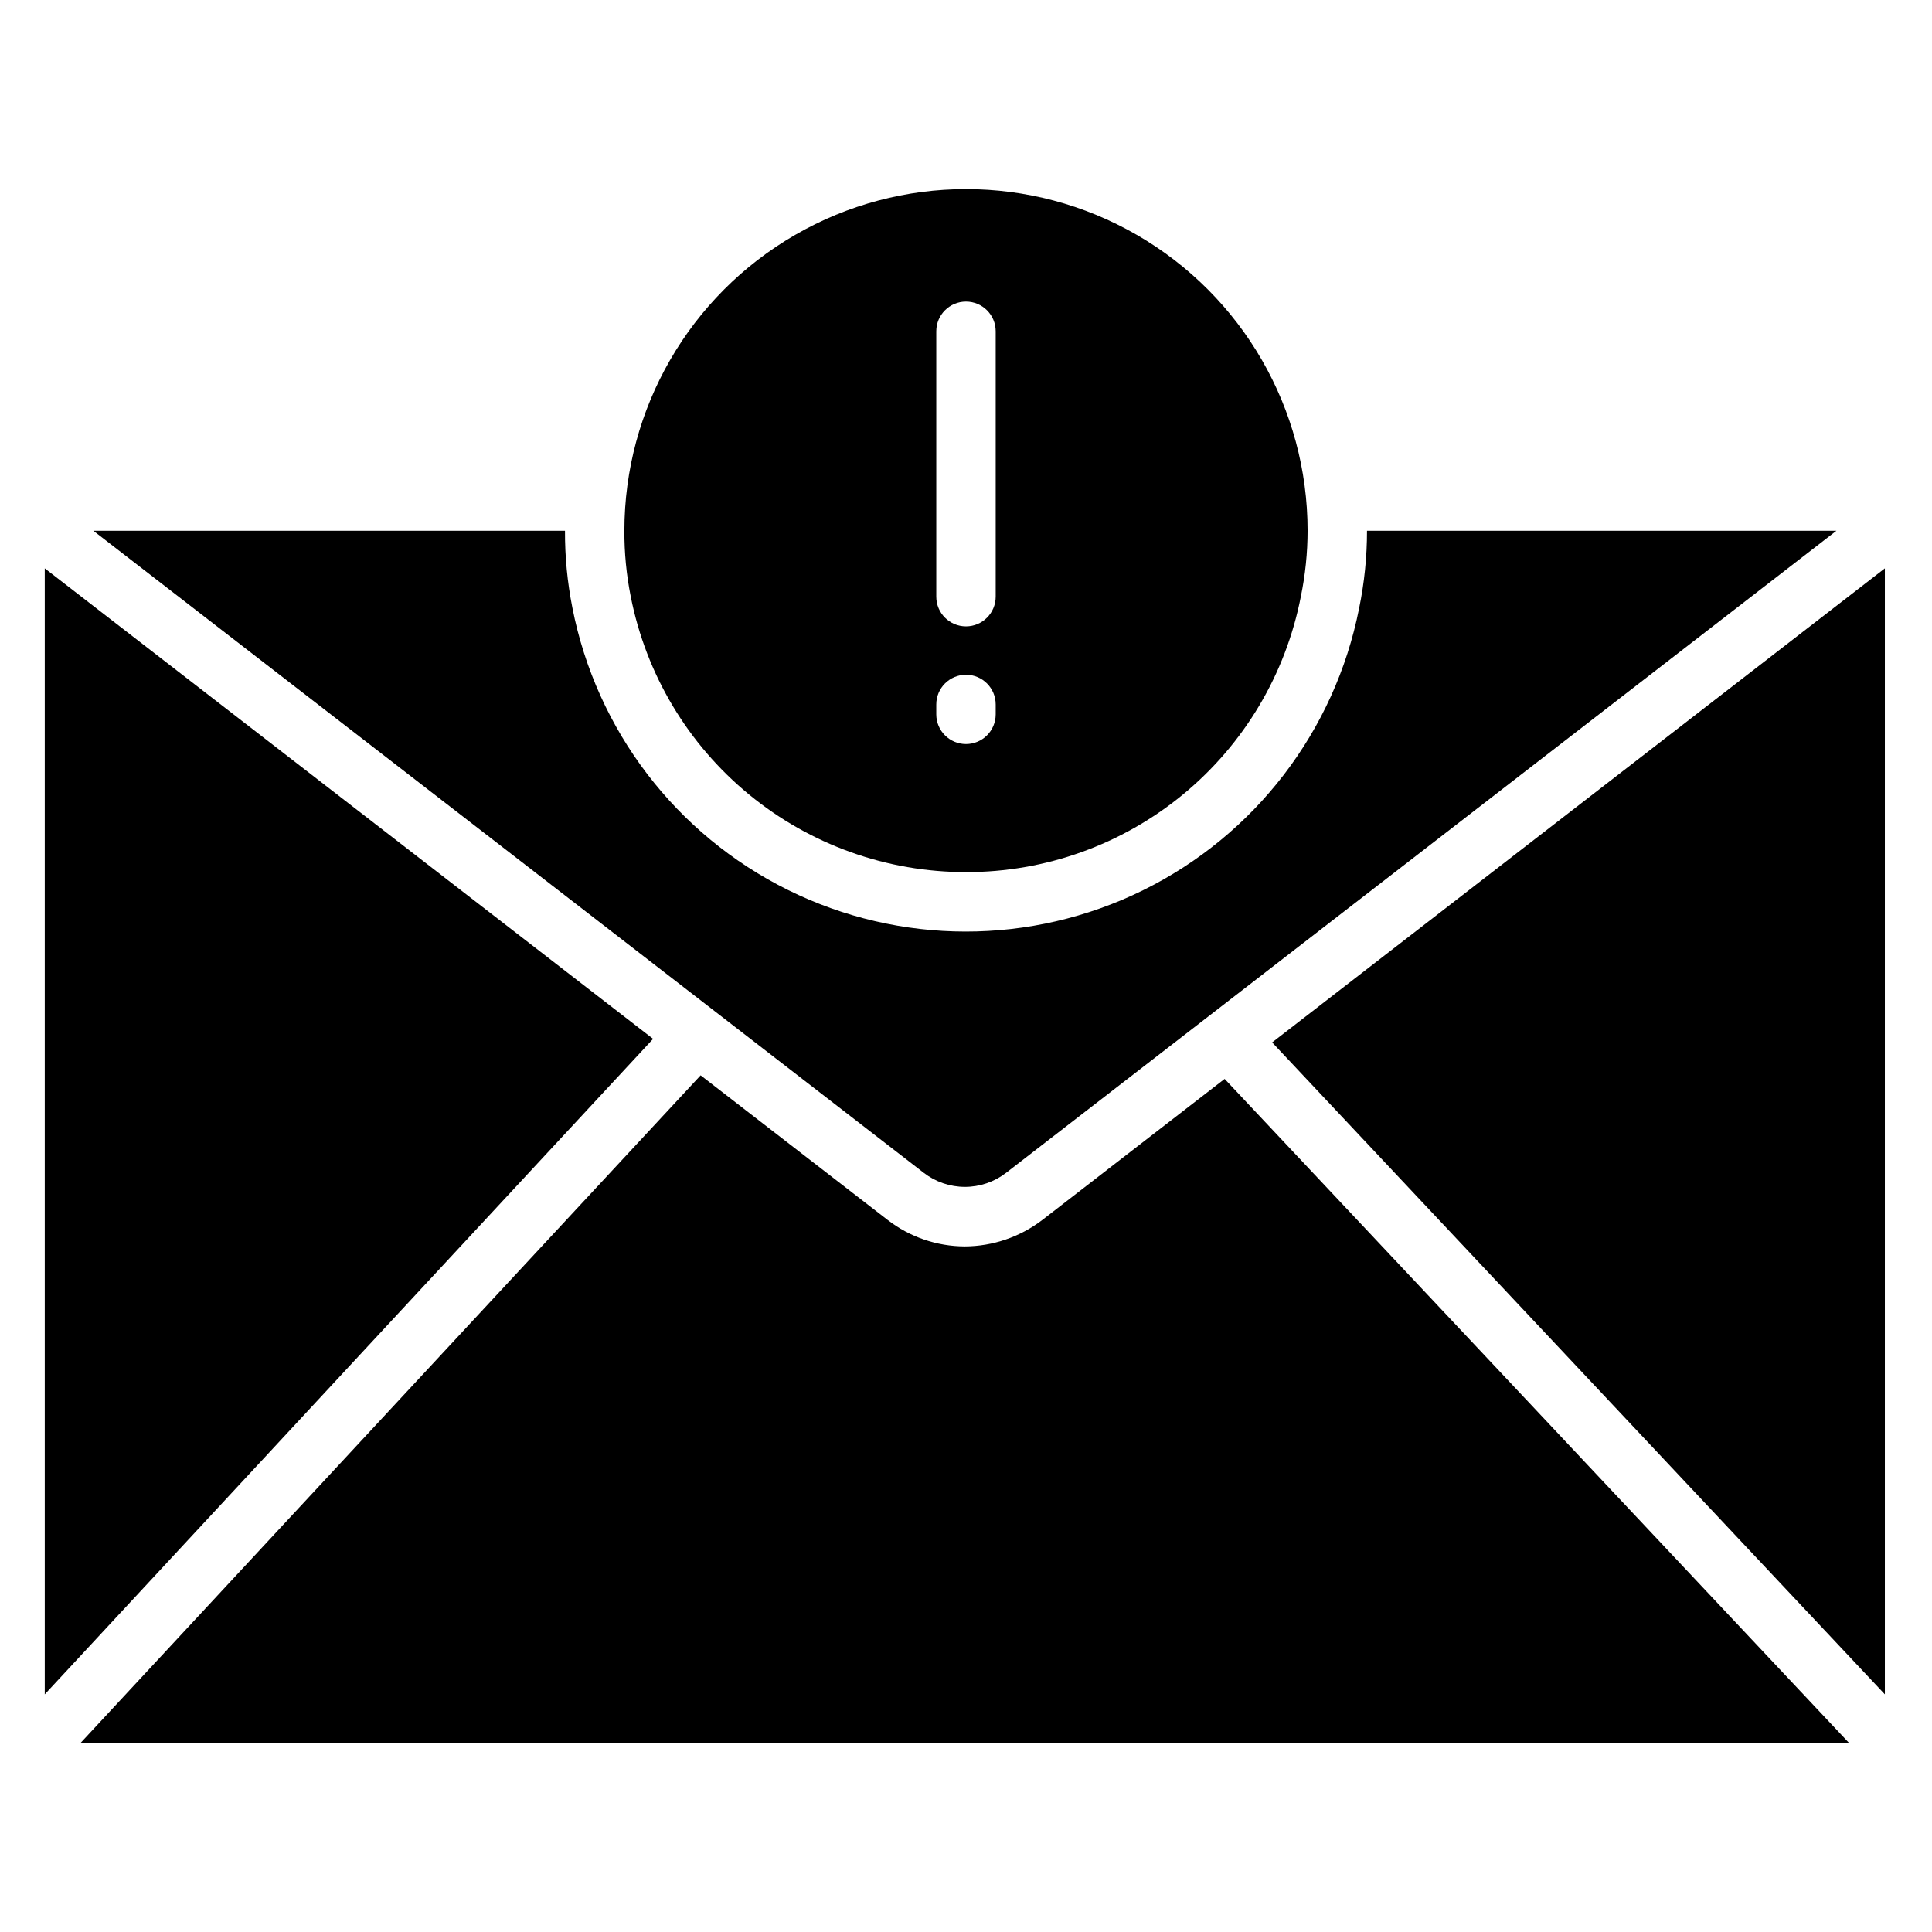
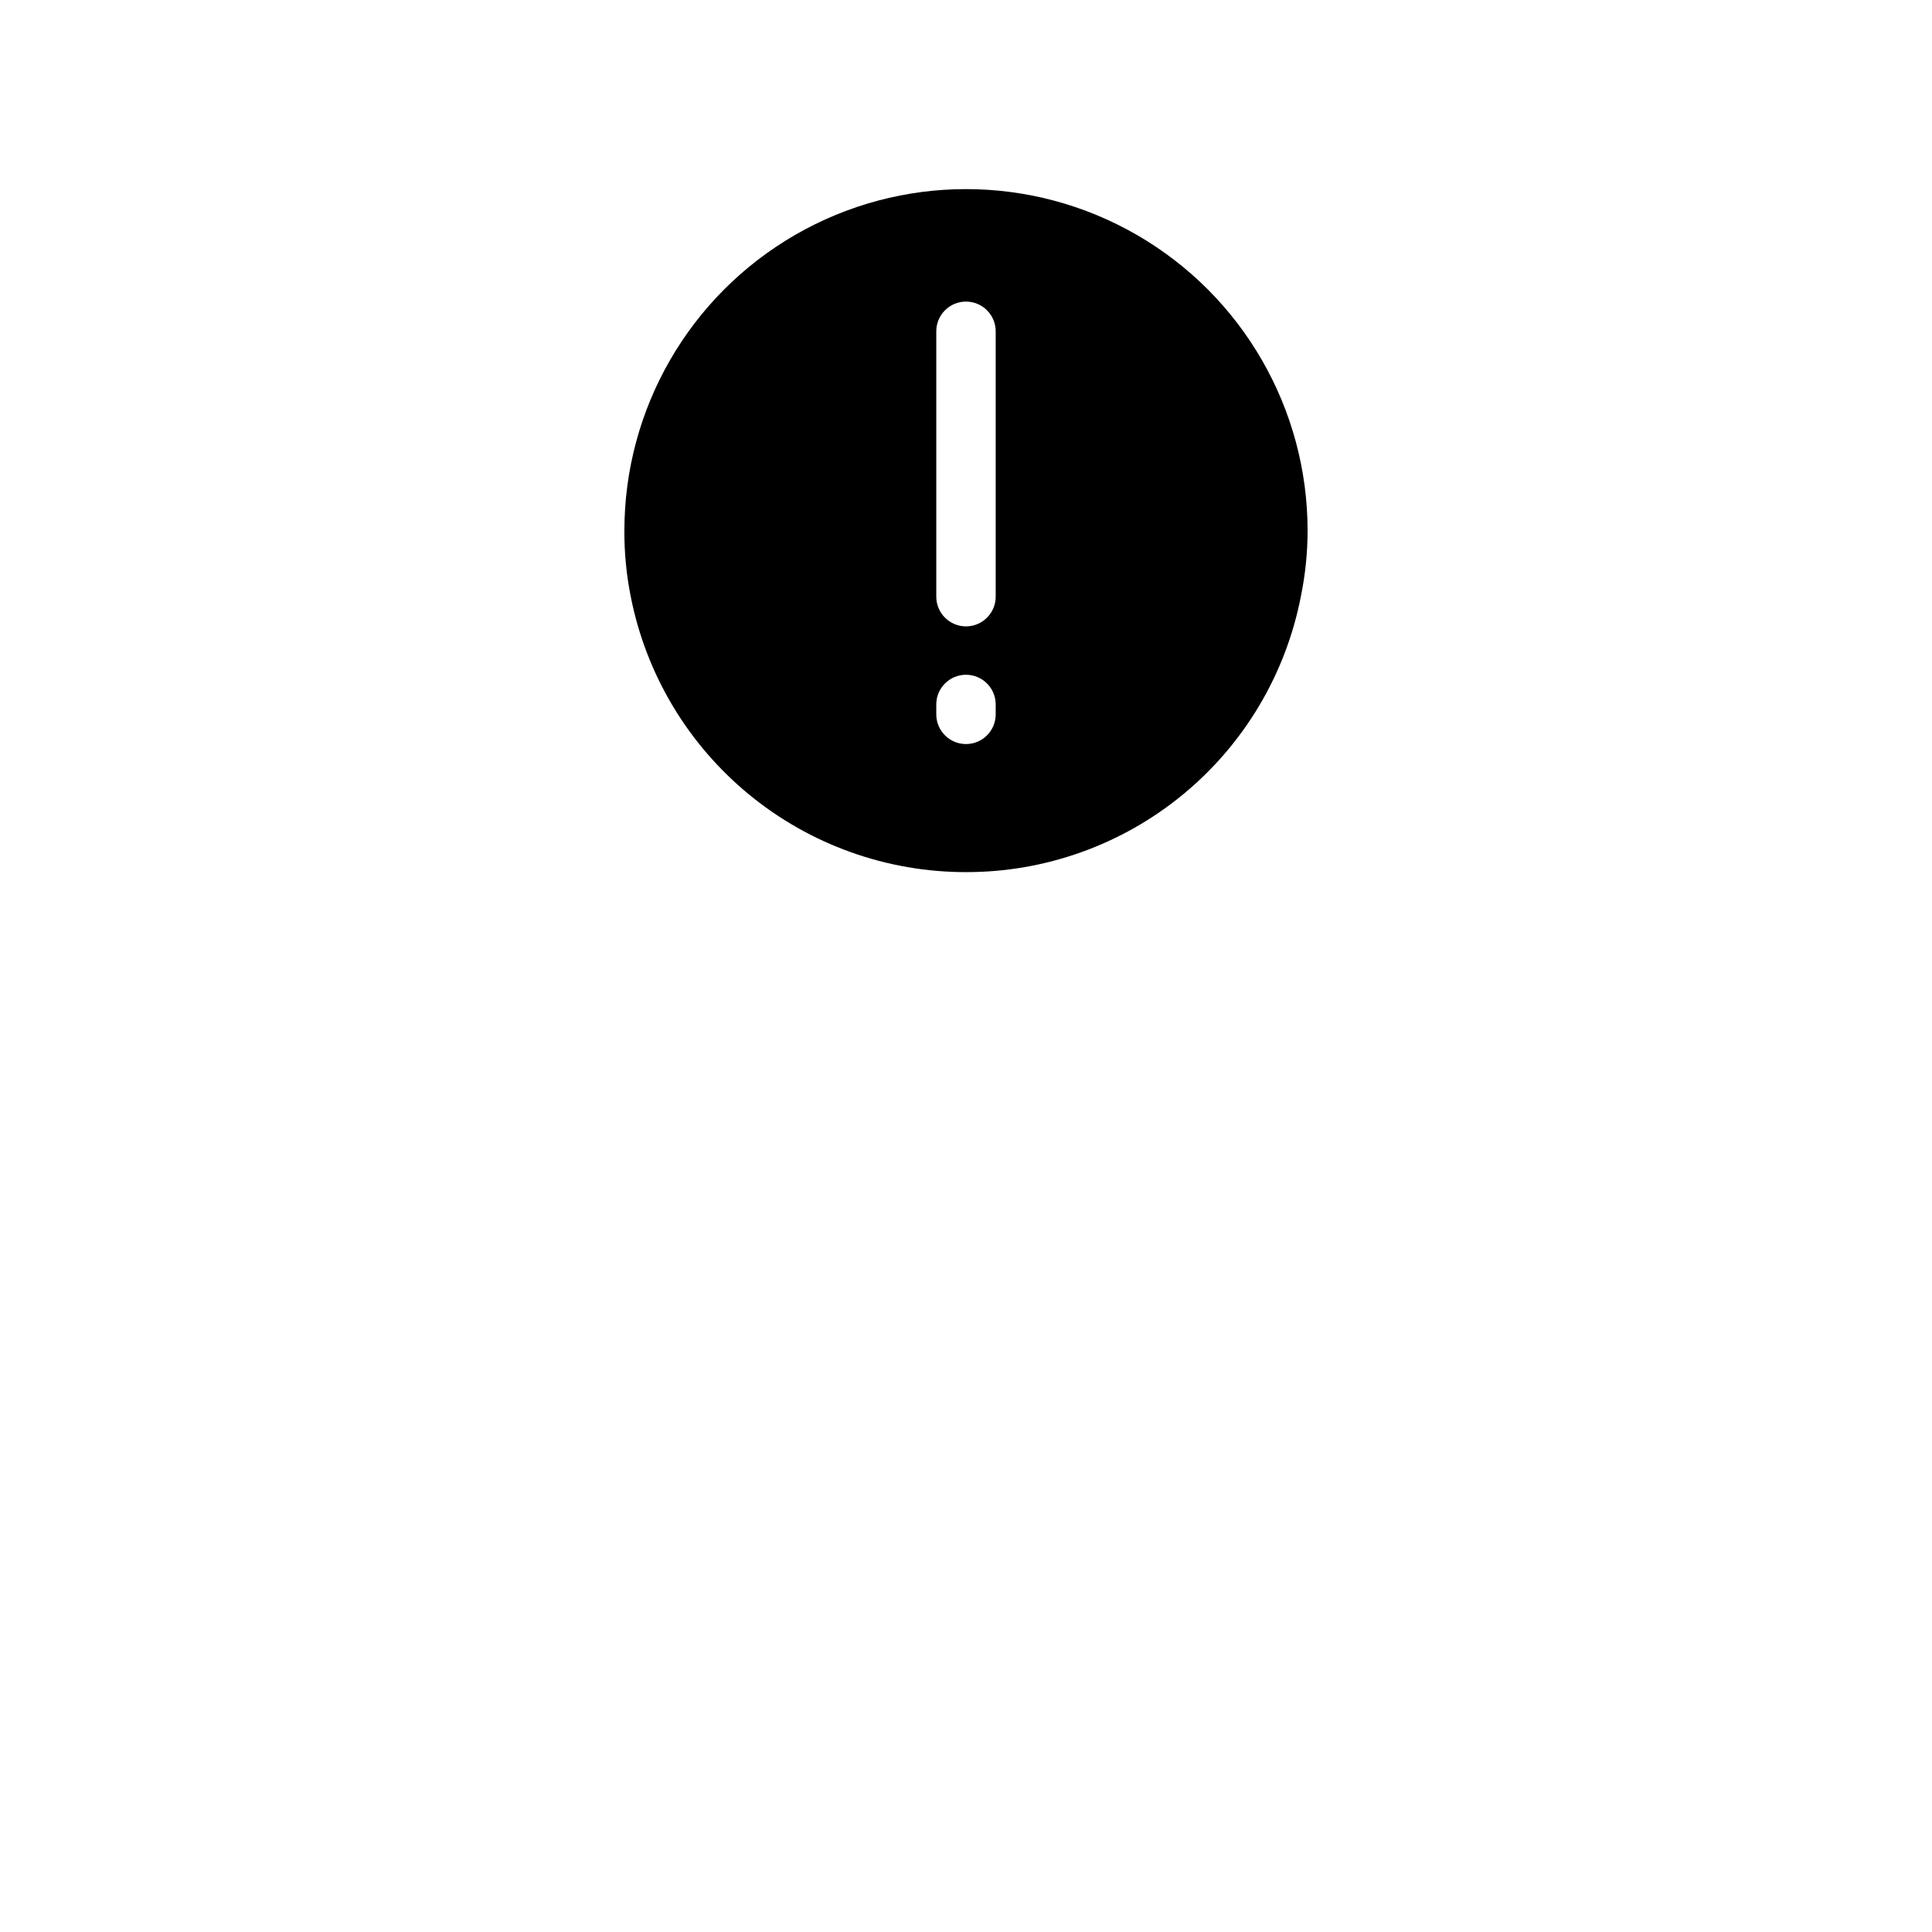
<svg xmlns="http://www.w3.org/2000/svg" fill="#000000" width="800px" height="800px" version="1.1" viewBox="144 144 512 512">
  <g>
    <path d="m400.05 375.12c20.969 0.02 41.285-7.258 57.473-20.59 16.184-13.332 27.219-31.879 31.219-52.461 1.18-5.734 1.777-11.57 1.785-17.422 0-32.344-17.254-62.23-45.266-78.402-28.008-16.172-62.52-16.172-90.527 0s-45.266 46.059-45.266 78.402c-0.027 5.848 0.535 11.688 1.68 17.422 4.047 20.598 15.125 39.148 31.344 52.477s36.566 20.602 57.559 20.574zm-7.926-143.32c0-4.348 3.527-7.875 7.875-7.875s7.871 3.527 7.871 7.875v70.324-0.004c0 4.348-3.523 7.875-7.871 7.875s-7.875-3.527-7.875-7.875zm0 98.895v-0.004c0-4.348 3.527-7.871 7.875-7.871s7.871 3.523 7.871 7.871v2.617c0 4.348-3.523 7.871-7.871 7.871s-7.875-3.523-7.875-7.871z" />
-     <path d="m410.61 454.82 220.07-170.17h-124.41c0.004 6.914-0.699 13.809-2.098 20.582-6.414 32.453-27.578 60.062-57.25 74.691-29.668 14.625-64.457 14.598-94.105-0.074-29.648-14.676-50.766-42.324-57.129-74.785-1.336-6.723-1.992-13.562-1.961-20.414h-125l220.08 170.16c3.121 2.41 6.957 3.719 10.898 3.723 3.945 0 7.777-1.305 10.902-3.711z" />
-     <path d="m155.86 294.62v298.4l161.22-173.71z" />
-     <path d="m420.25 467.28c-5.906 4.527-13.129 6.996-20.57 7.031-7.41-0.02-14.609-2.492-20.469-7.031l-49.539-38.309-164.26 176.86h468.54l-165.41-175.91z" />
-     <path d="m481.13 420.25 162.38 172.77v-298.4z" />
  </g>
</svg>